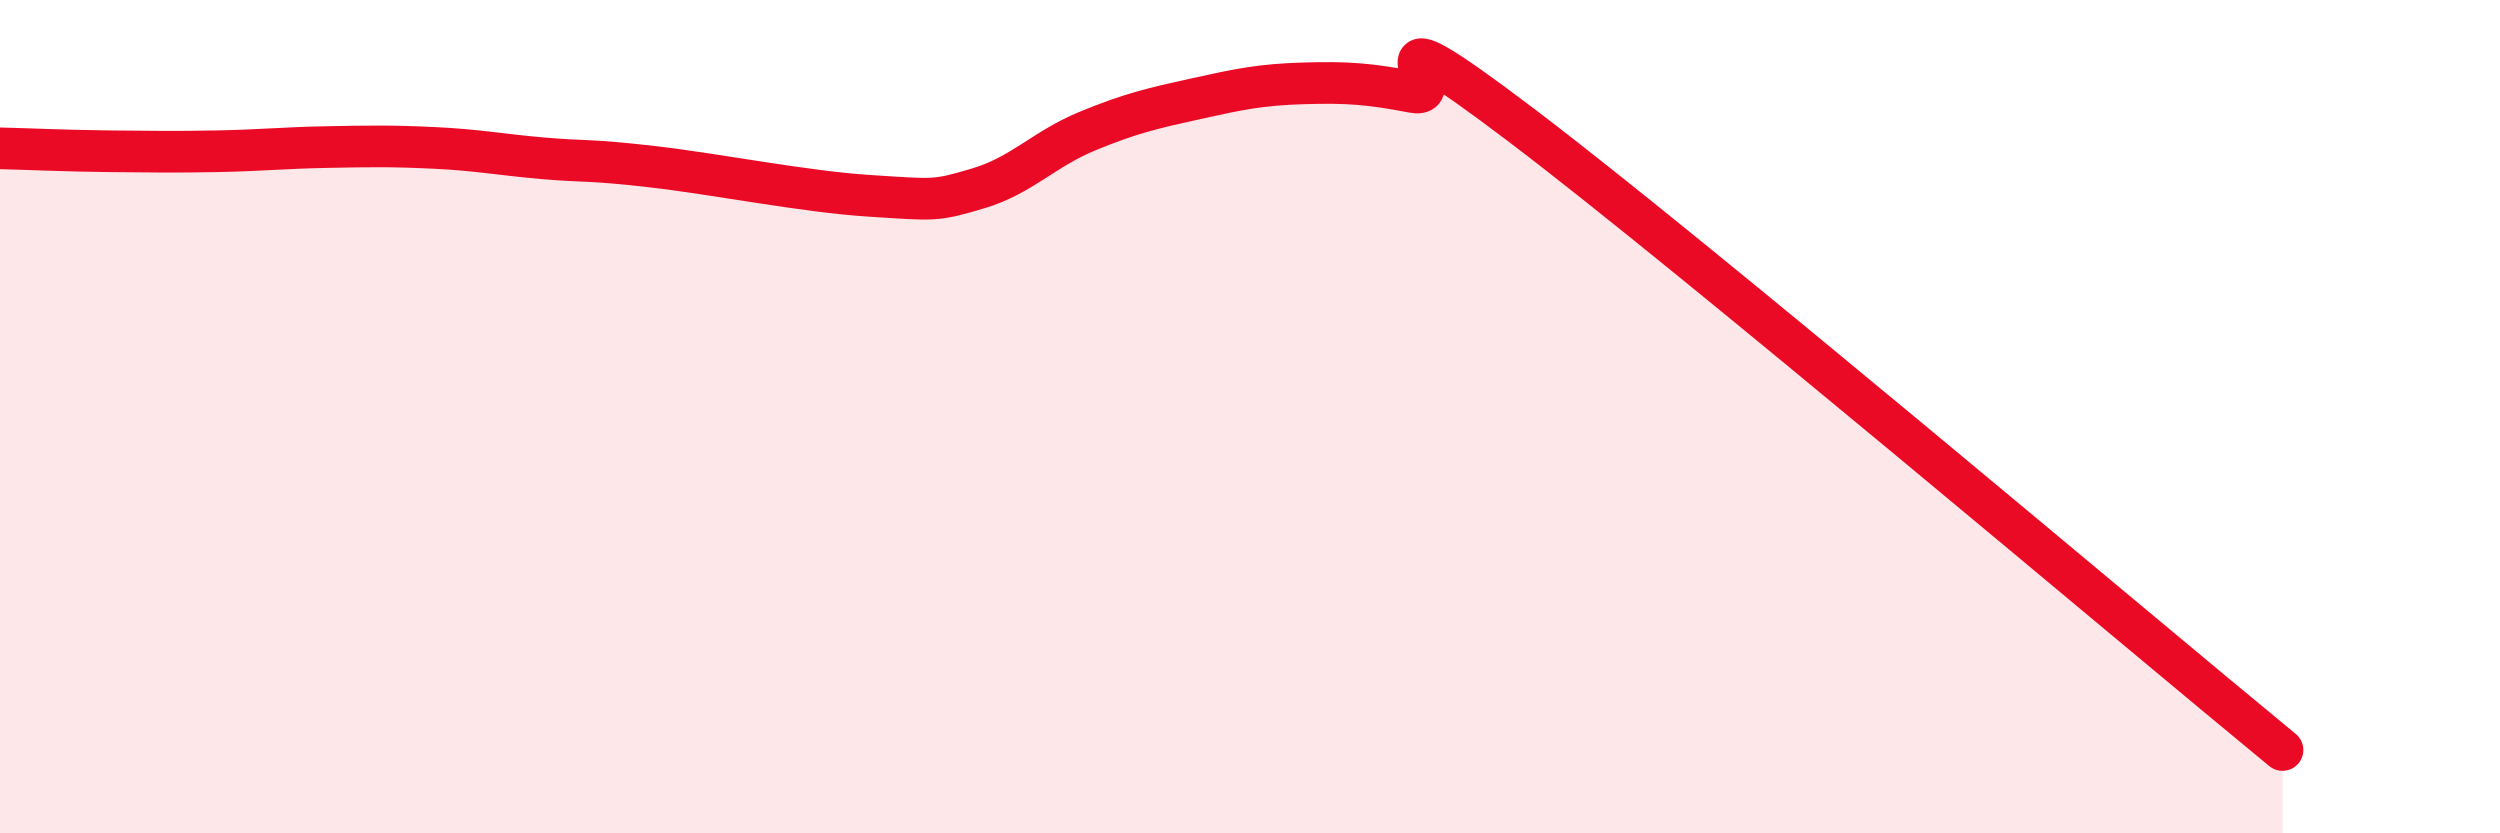
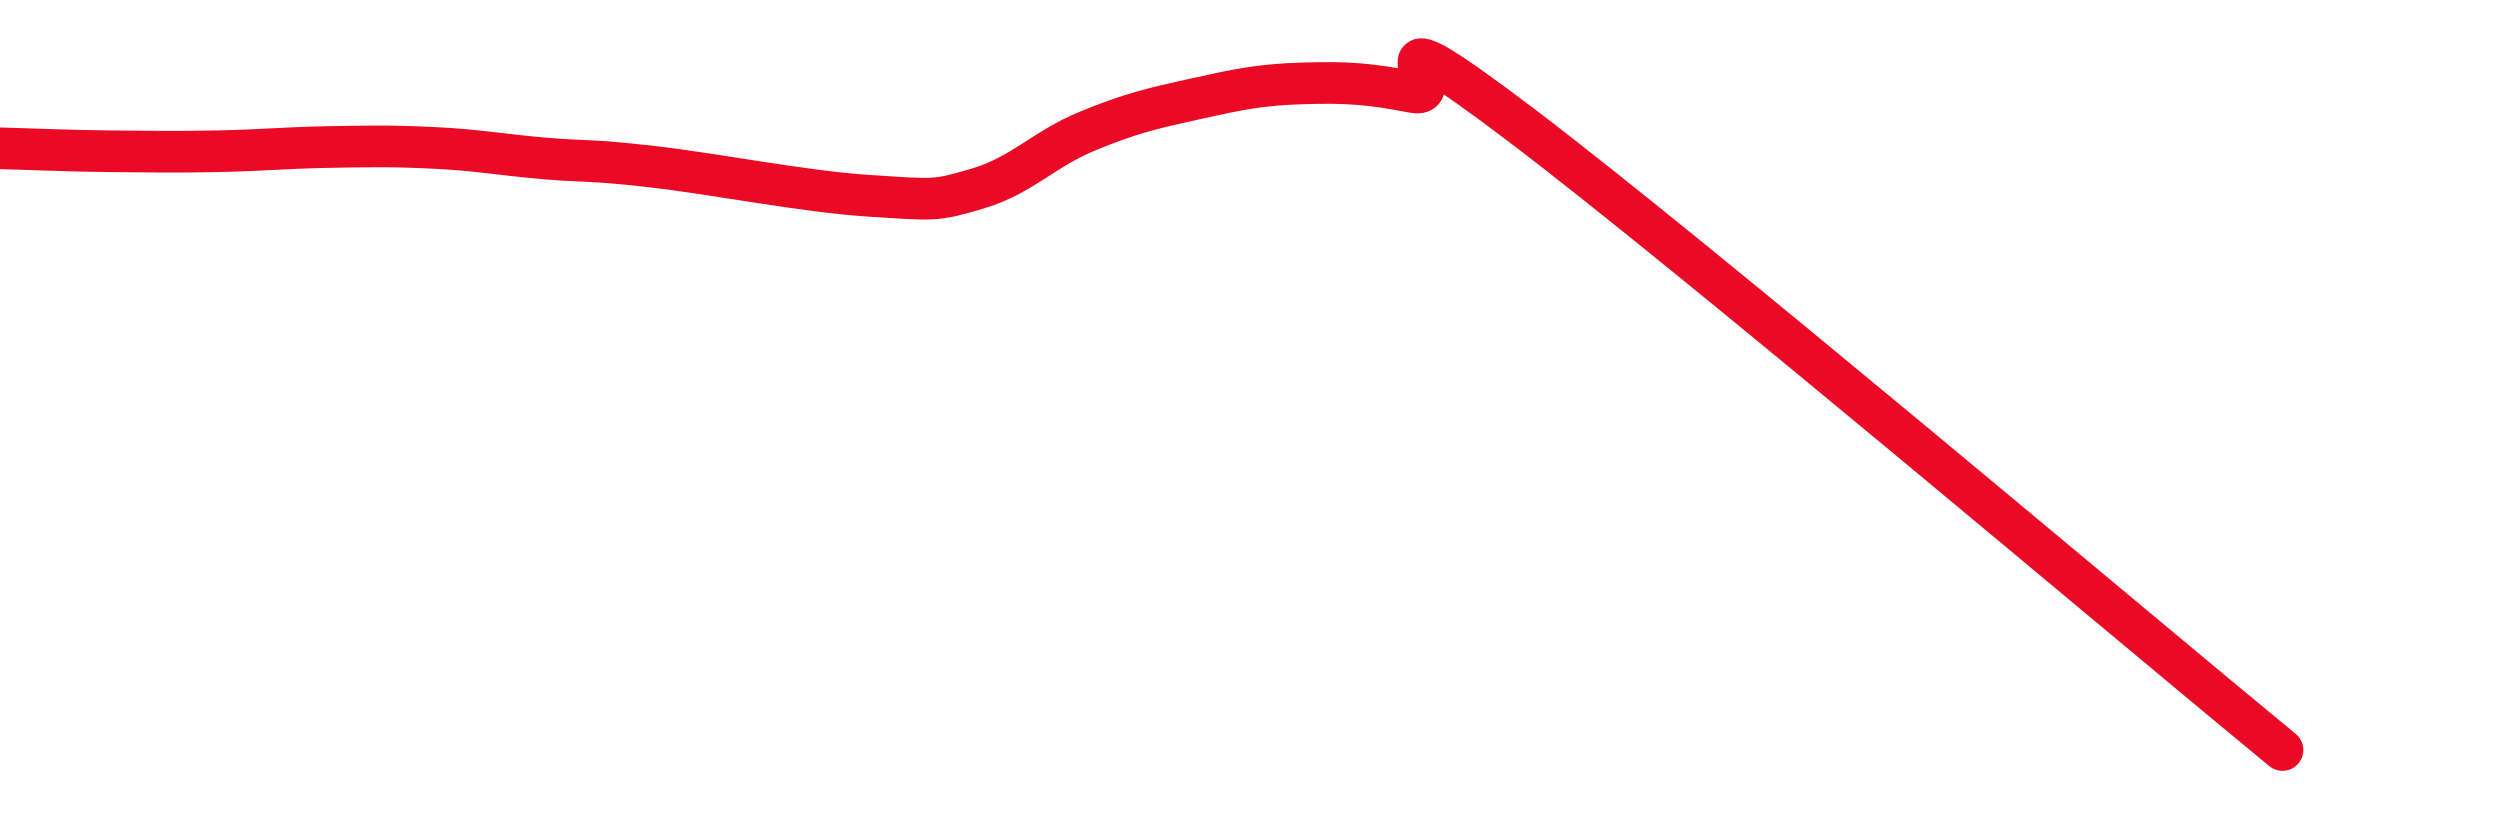
<svg xmlns="http://www.w3.org/2000/svg" width="60" height="20" viewBox="0 0 60 20">
-   <path d="M 0,3.56 C 0.52,3.57 1.57,3.62 2.61,3.63 C 3.65,3.64 4.18,3.65 5.22,3.63 C 6.26,3.61 6.79,3.55 7.83,3.53 C 8.87,3.51 9.39,3.5 10.43,3.55 C 11.47,3.6 12,3.71 13.04,3.8 C 14.08,3.89 14.08,3.82 15.65,4 C 17.22,4.18 19.3,4.6 20.87,4.7 C 22.44,4.8 22.44,4.83 23.48,4.52 C 24.52,4.21 25.05,3.58 26.09,3.15 C 27.13,2.72 27.66,2.6 28.7,2.37 C 29.74,2.14 30.26,2.03 31.3,2 C 32.34,1.97 32.87,2.01 33.91,2.21 C 34.95,2.41 32.35,-0.15 36.52,3.01 C 40.69,6.17 51.13,15 54.78,18L54.78 20L0 20Z" fill="#EB0A25" opacity="0.1" stroke-linecap="round" stroke-linejoin="round" />
  <path d="M 0,3.56 C 0.52,3.57 1.57,3.62 2.61,3.63 C 3.65,3.64 4.18,3.65 5.22,3.63 C 6.26,3.61 6.79,3.55 7.83,3.53 C 8.87,3.51 9.39,3.5 10.43,3.55 C 11.47,3.6 12,3.71 13.04,3.8 C 14.08,3.89 14.08,3.82 15.65,4 C 17.22,4.18 19.3,4.6 20.87,4.7 C 22.44,4.8 22.44,4.83 23.48,4.52 C 24.52,4.21 25.05,3.58 26.09,3.15 C 27.13,2.72 27.66,2.6 28.7,2.37 C 29.74,2.14 30.26,2.03 31.3,2 C 32.34,1.97 32.87,2.01 33.91,2.21 C 34.95,2.41 32.35,-0.15 36.52,3.01 C 40.69,6.17 51.13,15 54.78,18" stroke="#EB0A25" stroke-width="1" fill="none" stroke-linecap="round" stroke-linejoin="round" />
</svg>